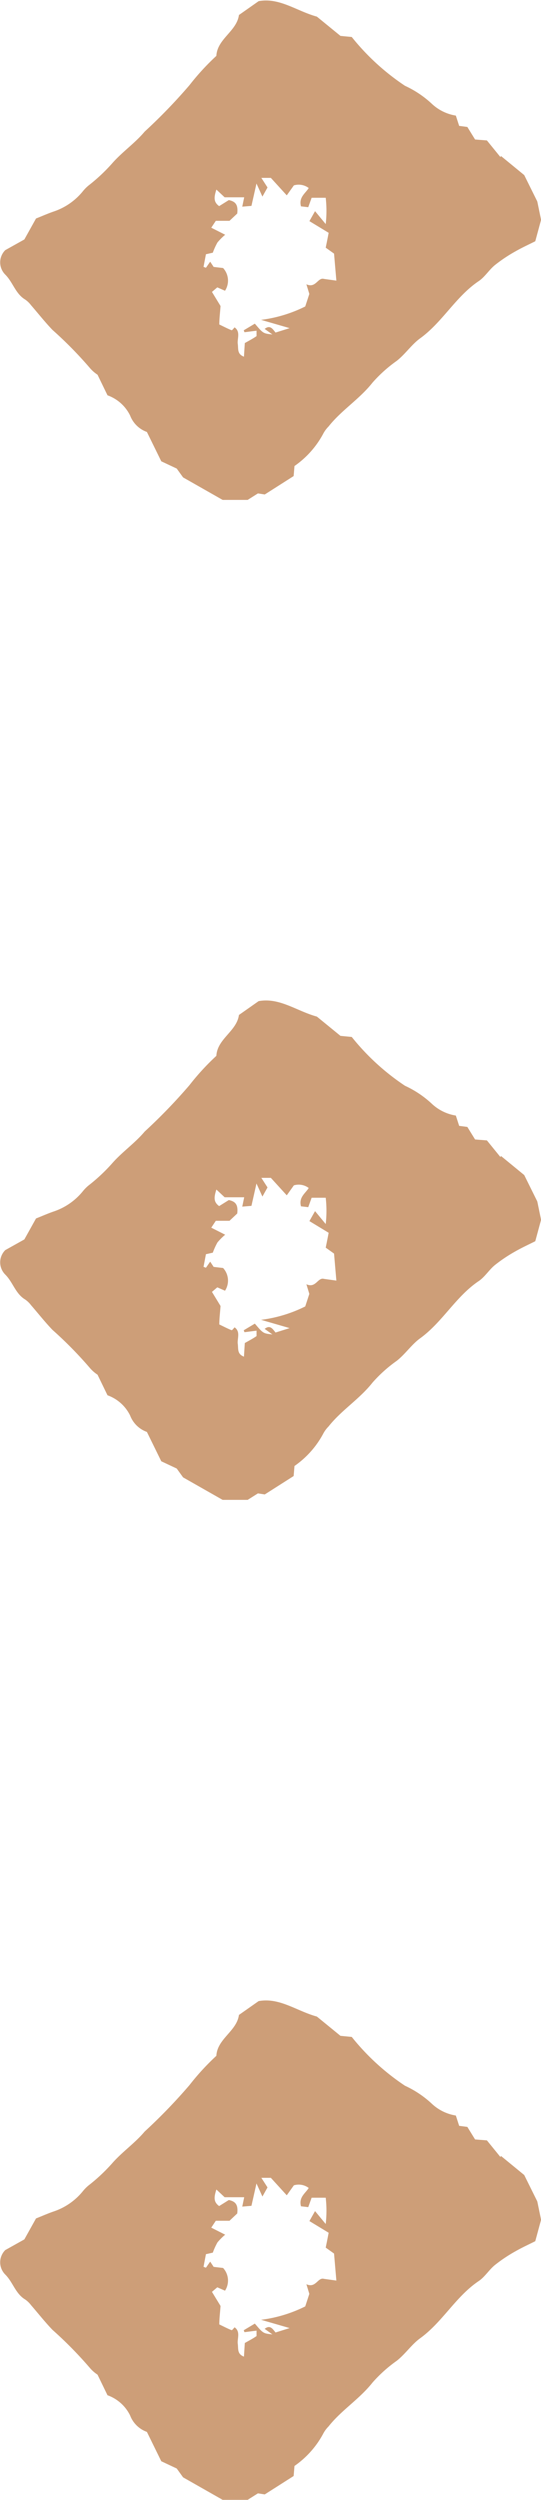
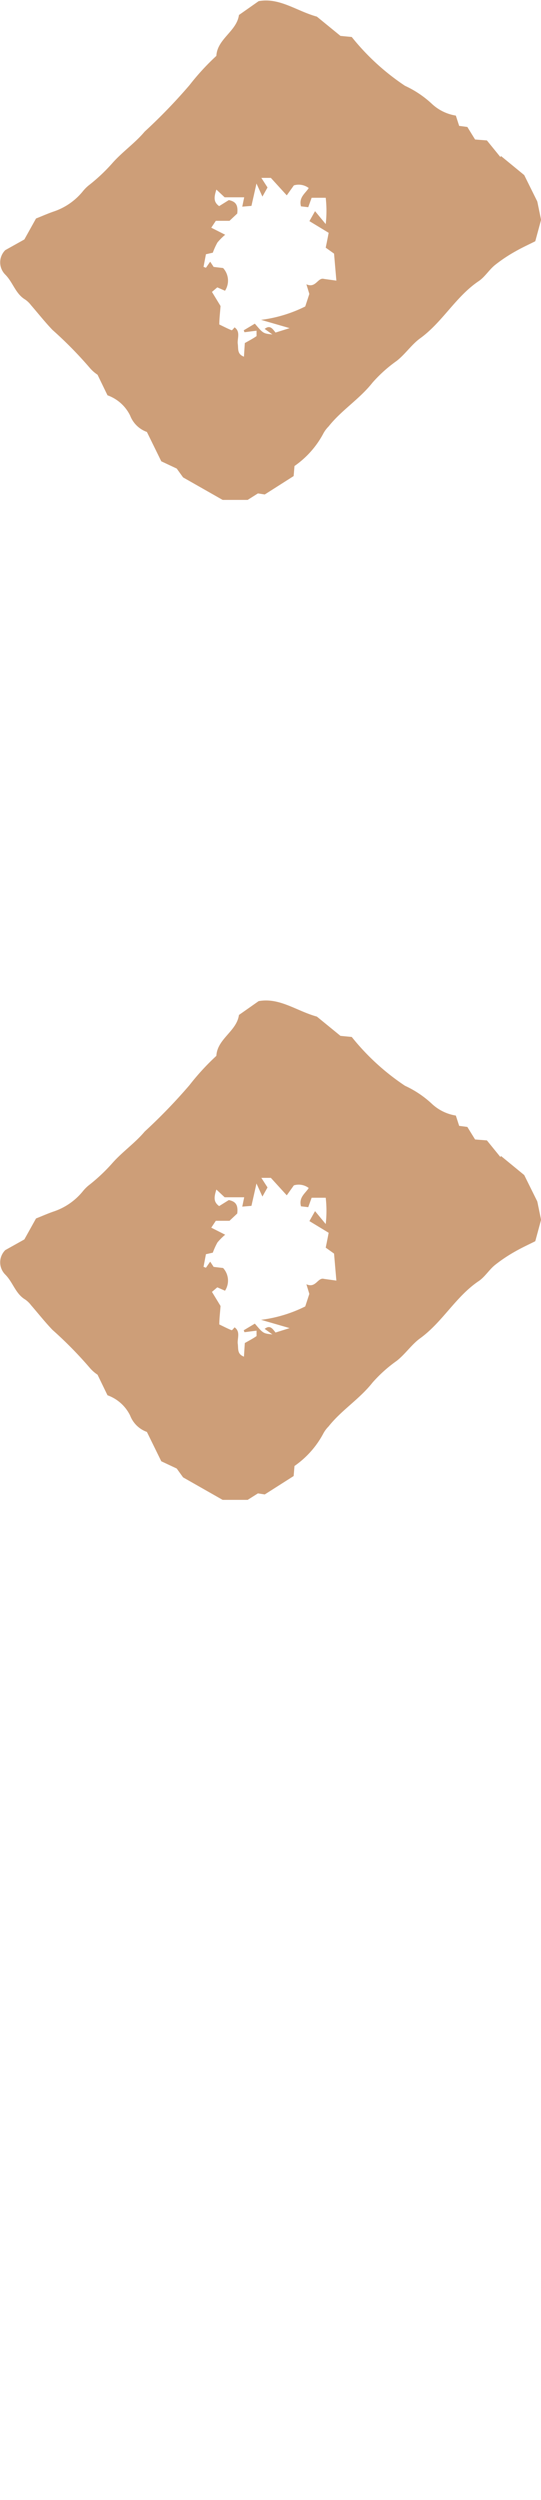
<svg xmlns="http://www.w3.org/2000/svg" width="7.001" height="32.31" viewBox="0 0 7.001 32.31">
  <g id="Groupe_639" data-name="Groupe 639" transform="translate(-654 -2712)">
    <path id="Tracé_468" data-name="Tracé 468" d="M301.971,35.786c-.126.15-.293.264-.422.412a2.287,2.287,0,0,1-.306.286.522.522,0,0,0-.071.072.821.821,0,0,1-.376.262c-.079.027-.155.061-.231.091l-.151.271-.247.138a.223.223,0,0,0,0,.316c.1.1.132.247.257.322a.33.33,0,0,1,.076.073c.093.107.18.218.278.32a5.121,5.121,0,0,1,.483.491.471.471,0,0,0,.1.088l.129.266a.521.521,0,0,1,.293.262.364.364,0,0,0,.217.212l.186.379.2.094.082.114.512.291h.324l.133-.084.088.014.374-.238.011-.13a1.193,1.193,0,0,0,.377-.427.4.4,0,0,1,.064-.084c.167-.211.4-.353.568-.566a1.8,1.8,0,0,1,.314-.282c.111-.087.192-.21.3-.289.291-.209.462-.54.76-.741.081-.054.135-.147.212-.209a1.959,1.959,0,0,1,.262-.175c.089-.051.184-.094.259-.132l.075-.277c-.021-.1-.039-.19-.049-.237l-.169-.341-.3-.246-.009.012L306.4,35.9l-.153-.012-.1-.162-.106-.014-.043-.133a.59.59,0,0,1-.307-.149,1.314,1.314,0,0,0-.351-.236,3.029,3.029,0,0,1-.689-.631l-.146-.014L304.2,34.3c-.265-.073-.482-.249-.754-.2l-.255.179c-.028.21-.281.308-.292.528a3.161,3.161,0,0,0-.349.38A7.113,7.113,0,0,1,301.971,35.786Zm.793,1.585.089-.02a.906.906,0,0,1,.06-.132.792.792,0,0,1,.1-.1l-.18-.091.059-.089h.177l.1-.094c.014-.113-.022-.156-.109-.174l-.125.078c-.079-.056-.064-.123-.036-.214l.107.1h.253l-.025.121.119-.01c.02-.089.037-.163.065-.289l.077.169.066-.118-.08-.124h.123l.206.226.092-.129a.216.216,0,0,1,.192.034c-.043.07-.131.119-.1.237l.094.011.044-.122h.182a1.5,1.5,0,0,1,0,.34l-.138-.167-.073.129.249.151c-.01.054-.023.119-.038.192l.108.077c.01.118.019.223.03.349l-.159-.022c-.082-.025-.106.126-.229.069l.038.125-.053.162a1.777,1.777,0,0,1-.572.173l.37.107-.182.057c-.035-.041-.068-.105-.141-.047l.1.072c-.119-.013-.119-.013-.227-.14l-.144.086.01.025.156-.02c0,.034,0,.063,0,.07-.044.031-.092.056-.152.09l-.011.176c-.09-.034-.071-.1-.08-.166s.039-.156-.041-.213c-.013.013-.032.04-.039.037-.051-.02-.1-.046-.159-.074,0-.078.01-.152.016-.239l-.111-.182.069-.059.1.044a.241.241,0,0,0-.025-.294l-.122-.014-.045-.068-.055.079-.031-.012Z" transform="translate(353.901 2677.915)" fill="#cd9e78" />
    <path id="Tracé_469" data-name="Tracé 469" d="M301.971,35.786c-.126.15-.293.264-.422.412a2.287,2.287,0,0,1-.306.286.522.522,0,0,0-.071.072.821.821,0,0,1-.376.262c-.079.027-.155.061-.231.091l-.151.271-.247.138a.223.223,0,0,0,0,.316c.1.1.132.247.257.322a.33.33,0,0,1,.076.073c.093.107.18.218.278.32a5.121,5.121,0,0,1,.483.491.471.471,0,0,0,.1.088l.129.266a.521.521,0,0,1,.293.262.364.364,0,0,0,.217.212l.186.379.2.094.082.114.512.291h.324l.133-.084.088.014.374-.238.011-.13a1.193,1.193,0,0,0,.377-.427.4.4,0,0,1,.064-.084c.167-.211.4-.353.568-.566a1.8,1.8,0,0,1,.314-.282c.111-.087.192-.21.3-.289.291-.209.462-.54.76-.741.081-.054.135-.147.212-.209a1.959,1.959,0,0,1,.262-.175c.089-.051.184-.094.259-.132l.075-.277c-.021-.1-.039-.19-.049-.237l-.169-.341-.3-.246-.009.012L306.4,35.9l-.153-.012-.1-.162-.106-.014-.043-.133a.59.59,0,0,1-.307-.149,1.314,1.314,0,0,0-.351-.236,3.029,3.029,0,0,1-.689-.631l-.146-.014L304.2,34.3c-.265-.073-.482-.249-.754-.2l-.255.179c-.028.21-.281.308-.292.528a3.161,3.161,0,0,0-.349.38A7.113,7.113,0,0,1,301.971,35.786Zm.793,1.585.089-.02a.906.906,0,0,1,.06-.132.792.792,0,0,1,.1-.1l-.18-.091.059-.089h.177l.1-.094c.014-.113-.022-.156-.109-.174l-.125.078c-.079-.056-.064-.123-.036-.214l.107.1h.253l-.025.121.119-.01c.02-.089.037-.163.065-.289l.077.169.066-.118-.08-.124h.123l.206.226.092-.129a.216.216,0,0,1,.192.034c-.043.07-.131.119-.1.237l.094.011.044-.122h.182a1.5,1.5,0,0,1,0,.34l-.138-.167-.073.129.249.151c-.01.054-.023.119-.038.192l.108.077c.01.118.019.223.03.349l-.159-.022c-.082-.025-.106.126-.229.069l.038.125-.053.162a1.777,1.777,0,0,1-.572.173l.37.107-.182.057c-.035-.041-.068-.105-.141-.047l.1.072c-.119-.013-.119-.013-.227-.14l-.144.086.01.025.156-.02c0,.034,0,.063,0,.07-.044.031-.092.056-.152.09l-.011.176c-.09-.034-.071-.1-.08-.166s.039-.156-.041-.213c-.013.013-.032.04-.039.037-.051-.02-.1-.046-.159-.074,0-.078.01-.152.016-.239l-.111-.182.069-.059.1.044a.241.241,0,0,0-.025-.294l-.122-.014-.045-.068-.055.079-.031-.012Z" transform="translate(353.901 2690.839)" fill="#cd9e78" />
-     <path id="Tracé_470" data-name="Tracé 470" d="M301.971,35.786c-.126.15-.293.264-.422.412a2.287,2.287,0,0,1-.306.286.522.522,0,0,0-.071.072.821.821,0,0,1-.376.262c-.079.027-.155.061-.231.091l-.151.271-.247.138a.223.223,0,0,0,0,.316c.1.1.132.247.257.322a.33.33,0,0,1,.076.073c.093.107.18.218.278.32a5.121,5.121,0,0,1,.483.491.471.471,0,0,0,.1.088l.129.266a.521.521,0,0,1,.293.262.364.364,0,0,0,.217.212l.186.379.2.094.082.114.512.291h.324l.133-.084.088.014.374-.238.011-.13a1.193,1.193,0,0,0,.377-.427.4.4,0,0,1,.064-.084c.167-.211.4-.353.568-.566a1.8,1.8,0,0,1,.314-.282c.111-.087.192-.21.3-.289.291-.209.462-.54.76-.741.081-.054.135-.147.212-.209a1.959,1.959,0,0,1,.262-.175c.089-.051.184-.094.259-.132l.075-.277c-.021-.1-.039-.19-.049-.237l-.169-.341-.3-.246-.009.012L306.4,35.9l-.153-.012-.1-.162-.106-.014-.043-.133a.59.59,0,0,1-.307-.149,1.314,1.314,0,0,0-.351-.236,3.029,3.029,0,0,1-.689-.631l-.146-.014L304.2,34.3c-.265-.073-.482-.249-.754-.2l-.255.179c-.028.21-.281.308-.292.528a3.161,3.161,0,0,0-.349.38A7.113,7.113,0,0,1,301.971,35.786Zm.793,1.585.089-.02a.906.906,0,0,1,.06-.132.792.792,0,0,1,.1-.1l-.18-.091.059-.089h.177l.1-.094c.014-.113-.022-.156-.109-.174l-.125.078c-.079-.056-.064-.123-.036-.214l.107.1h.253l-.025.121.119-.01c.02-.089.037-.163.065-.289l.077.169.066-.118-.08-.124h.123l.206.226.092-.129a.216.216,0,0,1,.192.034c-.043.07-.131.119-.1.237l.094.011.044-.122h.182a1.5,1.5,0,0,1,0,.34l-.138-.167-.073.129.249.151c-.01.054-.023.119-.038.192l.108.077c.01.118.019.223.03.349l-.159-.022c-.082-.025-.106.126-.229.069l.038.125-.053.162a1.777,1.777,0,0,1-.572.173l.37.107-.182.057c-.035-.041-.068-.105-.141-.047l.1.072c-.119-.013-.119-.013-.227-.14l-.144.086.01.025.156-.02c0,.034,0,.063,0,.07-.044.031-.092.056-.152.09l-.011.176c-.09-.034-.071-.1-.08-.166s.039-.156-.041-.213c-.013.013-.032.04-.039.037-.051-.02-.1-.046-.159-.074,0-.078.01-.152.016-.239l-.111-.182.069-.059.1.044a.241.241,0,0,0-.025-.294l-.122-.014-.045-.068-.055.079-.031-.012Z" transform="translate(353.901 2703.763)" fill="#cd9e78" />
  </g>
</svg>